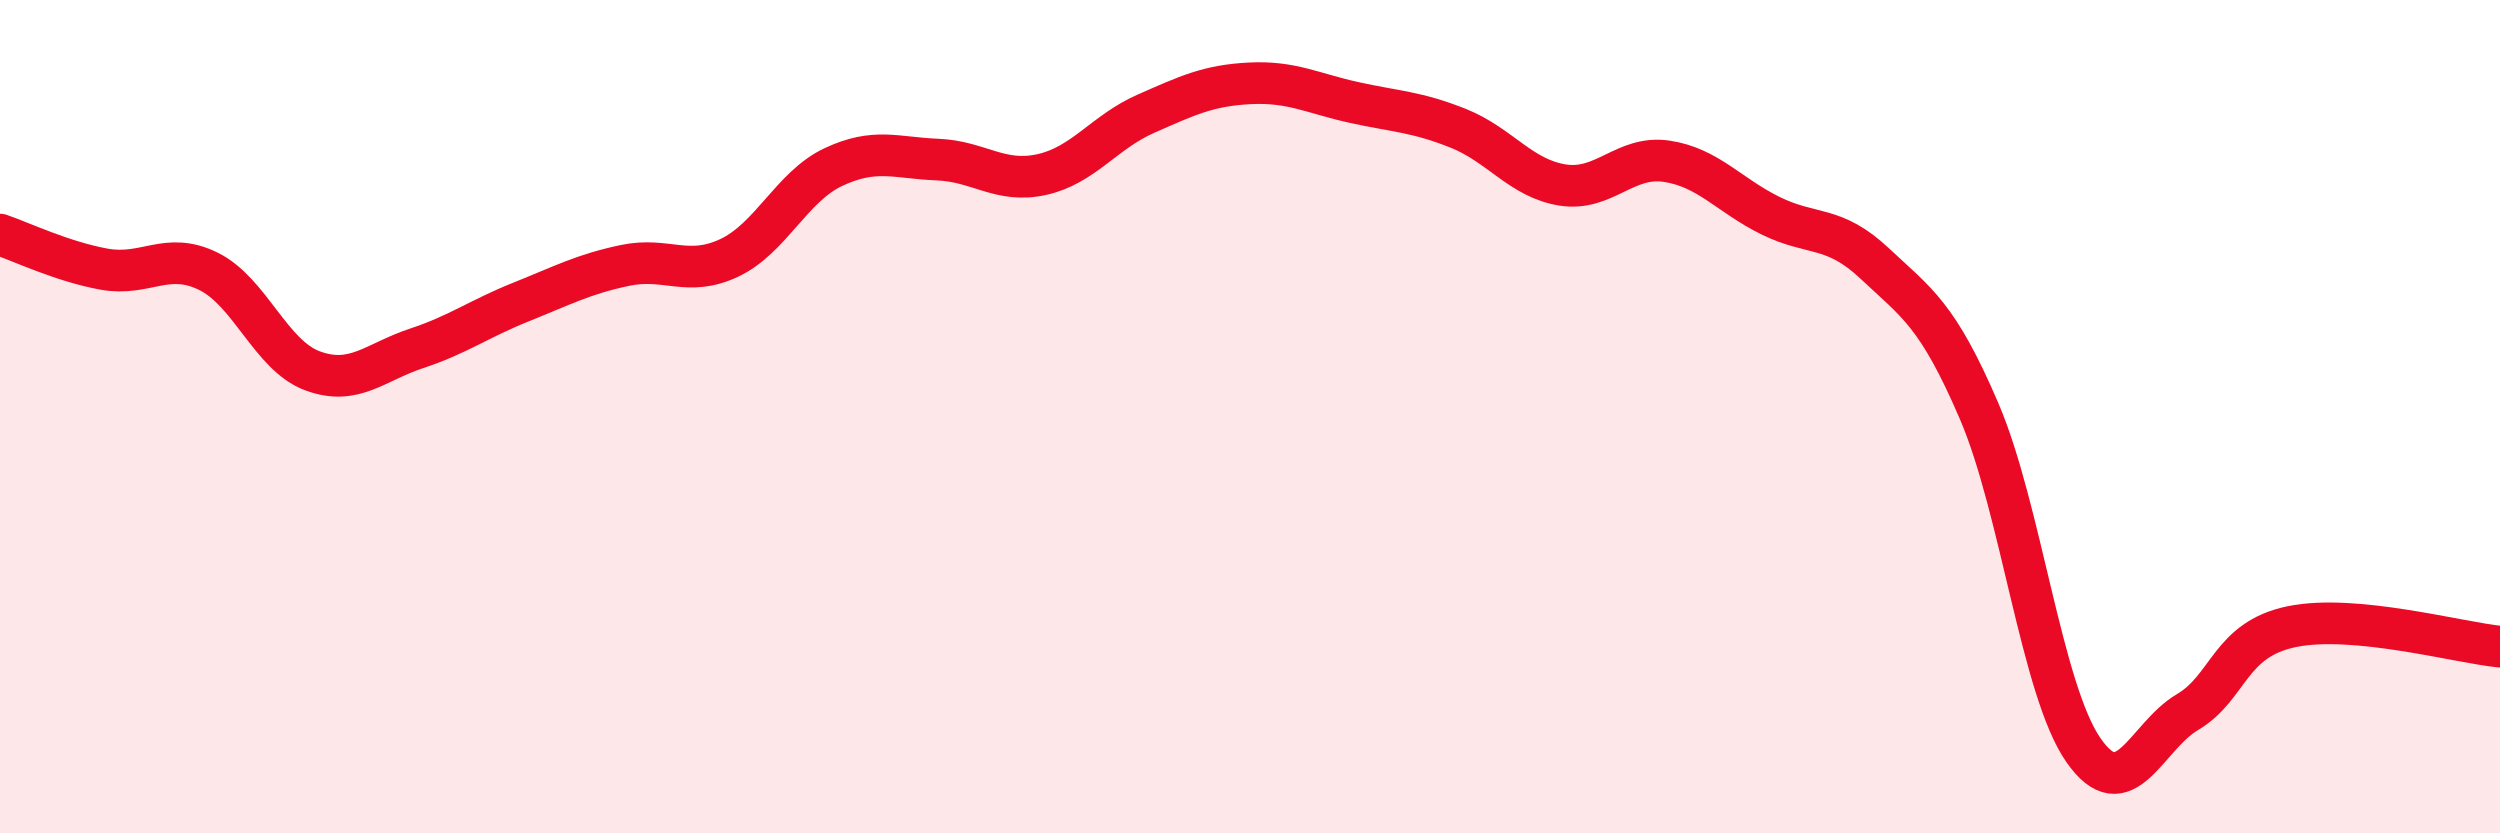
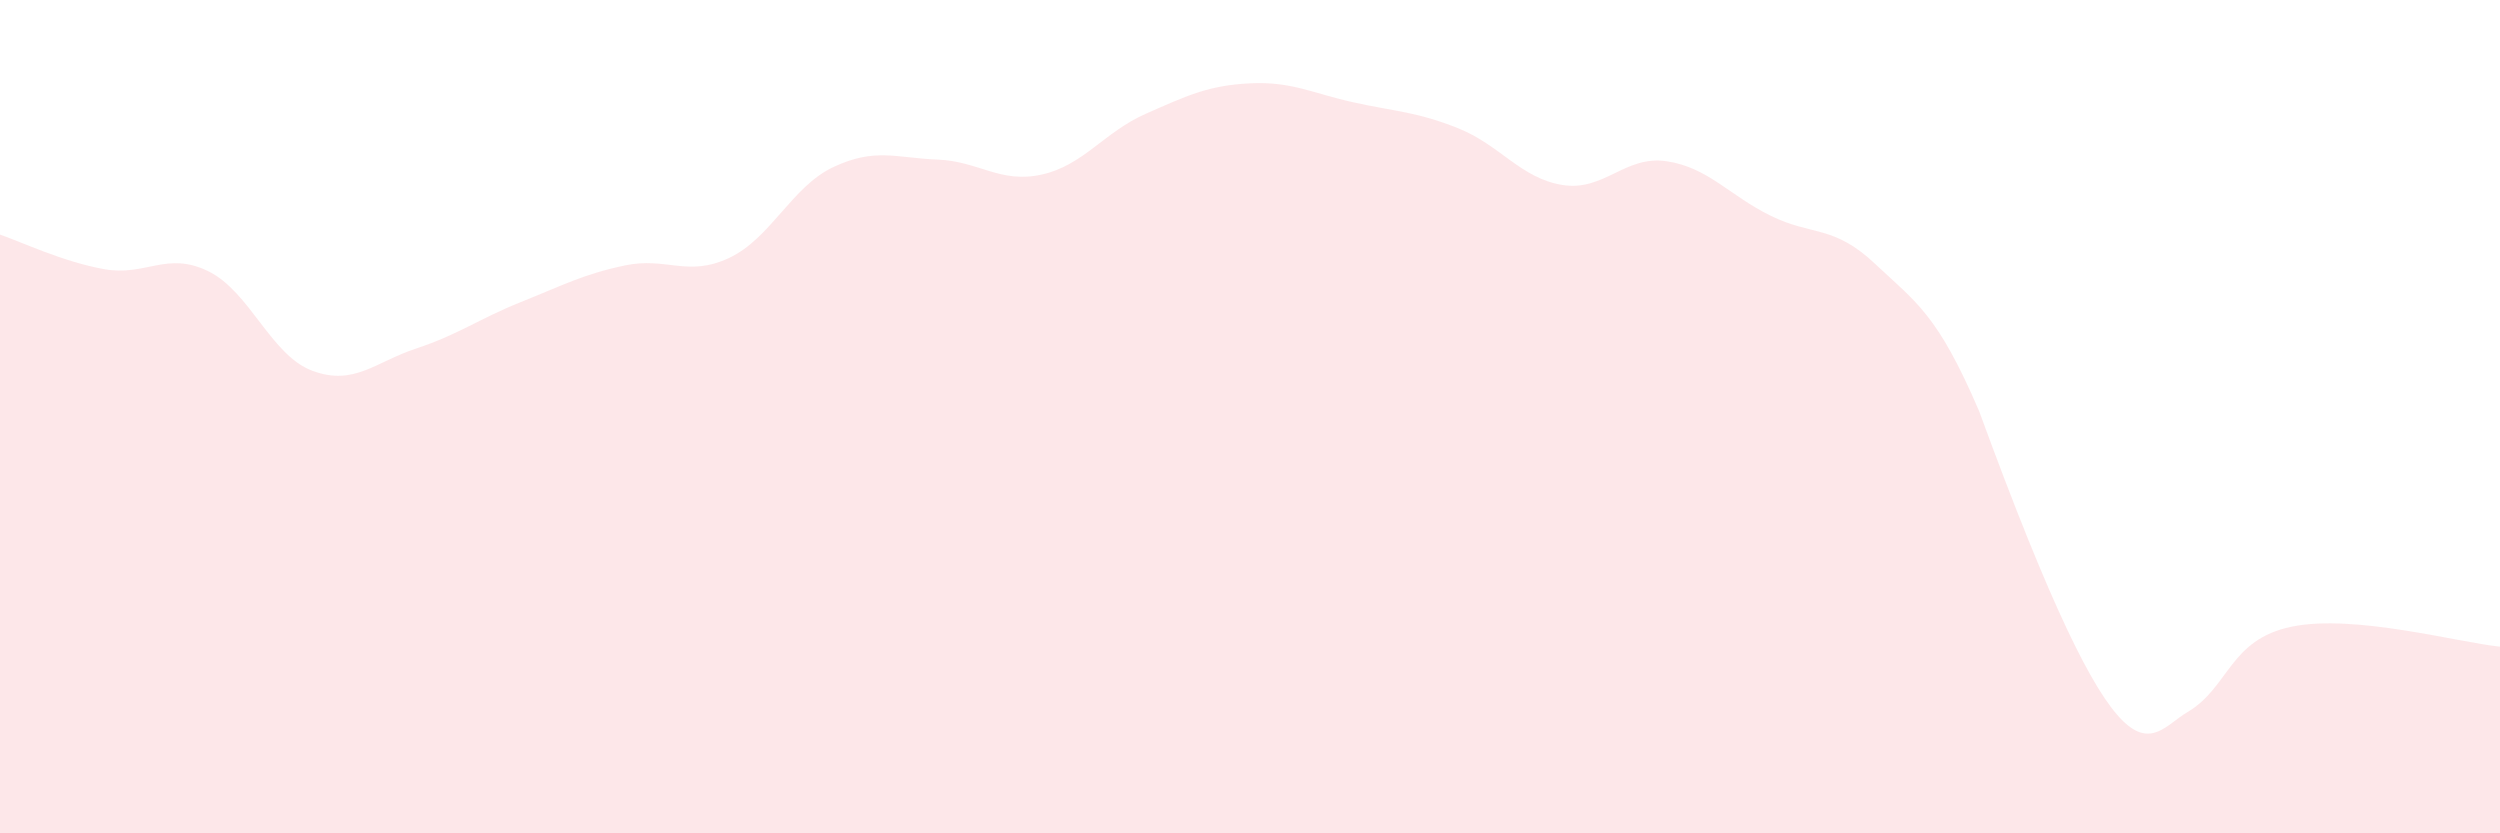
<svg xmlns="http://www.w3.org/2000/svg" width="60" height="20" viewBox="0 0 60 20">
-   <path d="M 0,5.63 C 0.5,5.8 1.5,6.28 2.5,6.46 C 3.5,6.64 4,6.02 5,6.51 C 6,7 6.5,8.53 7.5,8.9 C 8.5,9.27 9,8.69 10,8.36 C 11,8.03 11.5,7.65 12.5,7.25 C 13.5,6.85 14,6.58 15,6.37 C 16,6.16 16.5,6.66 17.5,6.19 C 18.5,5.72 19,4.48 20,4.01 C 21,3.54 21.5,3.79 22.5,3.83 C 23.5,3.87 24,4.41 25,4.19 C 26,3.97 26.5,3.17 27.5,2.73 C 28.5,2.29 29,2.05 30,2 C 31,1.95 31.5,2.24 32.5,2.46 C 33.5,2.68 34,2.68 35,3.08 C 36,3.48 36.5,4.28 37.5,4.44 C 38.5,4.6 39,3.72 40,3.87 C 41,4.02 41.5,4.69 42.5,5.18 C 43.5,5.67 44,5.39 45,6.33 C 46,7.27 46.5,7.54 47.5,9.87 C 48.5,12.2 49,16.56 50,18 C 51,19.44 51.5,17.68 52.5,17.09 C 53.5,16.5 53.5,15.35 55,15.04 C 56.5,14.73 59,15.42 60,15.52L60 20L0 20Z" fill="#EB0A25" opacity="0.1" stroke-linecap="round" stroke-linejoin="round" />
-   <path d="M 0,5.63 C 0.5,5.8 1.5,6.28 2.5,6.46 C 3.5,6.64 4,6.02 5,6.51 C 6,7 6.5,8.53 7.5,8.9 C 8.5,9.27 9,8.69 10,8.36 C 11,8.03 11.5,7.65 12.5,7.25 C 13.5,6.85 14,6.58 15,6.37 C 16,6.16 16.5,6.66 17.5,6.19 C 18.5,5.72 19,4.48 20,4.01 C 21,3.54 21.5,3.79 22.5,3.83 C 23.5,3.87 24,4.41 25,4.19 C 26,3.97 26.5,3.17 27.5,2.73 C 28.5,2.29 29,2.05 30,2 C 31,1.95 31.5,2.24 32.5,2.46 C 33.5,2.68 34,2.68 35,3.08 C 36,3.48 36.5,4.28 37.5,4.44 C 38.5,4.6 39,3.72 40,3.87 C 41,4.02 41.5,4.69 42.5,5.18 C 43.5,5.67 44,5.39 45,6.33 C 46,7.27 46.5,7.54 47.5,9.87 C 48.5,12.2 49,16.56 50,18 C 51,19.44 51.5,17.68 52.5,17.09 C 53.5,16.5 53.5,15.35 55,15.04 C 56.5,14.73 59,15.42 60,15.52" stroke="#EB0A25" stroke-width="1" fill="none" stroke-linecap="round" stroke-linejoin="round" />
+   <path d="M 0,5.63 C 0.5,5.8 1.5,6.28 2.5,6.46 C 3.5,6.64 4,6.02 5,6.51 C 6,7 6.5,8.53 7.5,8.9 C 8.5,9.27 9,8.69 10,8.36 C 11,8.03 11.5,7.65 12.5,7.25 C 13.5,6.85 14,6.58 15,6.37 C 16,6.16 16.5,6.66 17.5,6.19 C 18.5,5.72 19,4.48 20,4.01 C 21,3.54 21.5,3.79 22.5,3.83 C 23.5,3.87 24,4.41 25,4.19 C 26,3.97 26.5,3.17 27.5,2.73 C 28.5,2.29 29,2.05 30,2 C 31,1.95 31.5,2.24 32.5,2.46 C 33.5,2.68 34,2.68 35,3.08 C 36,3.48 36.5,4.28 37.5,4.44 C 38.5,4.6 39,3.72 40,3.87 C 41,4.02 41.5,4.69 42.5,5.18 C 43.5,5.67 44,5.39 45,6.33 C 46,7.27 46.5,7.54 47.5,9.87 C 51,19.44 51.5,17.68 52.5,17.09 C 53.5,16.5 53.5,15.35 55,15.04 C 56.5,14.73 59,15.42 60,15.52L60 20L0 20Z" fill="#EB0A25" opacity="0.1" stroke-linecap="round" stroke-linejoin="round" />
</svg>